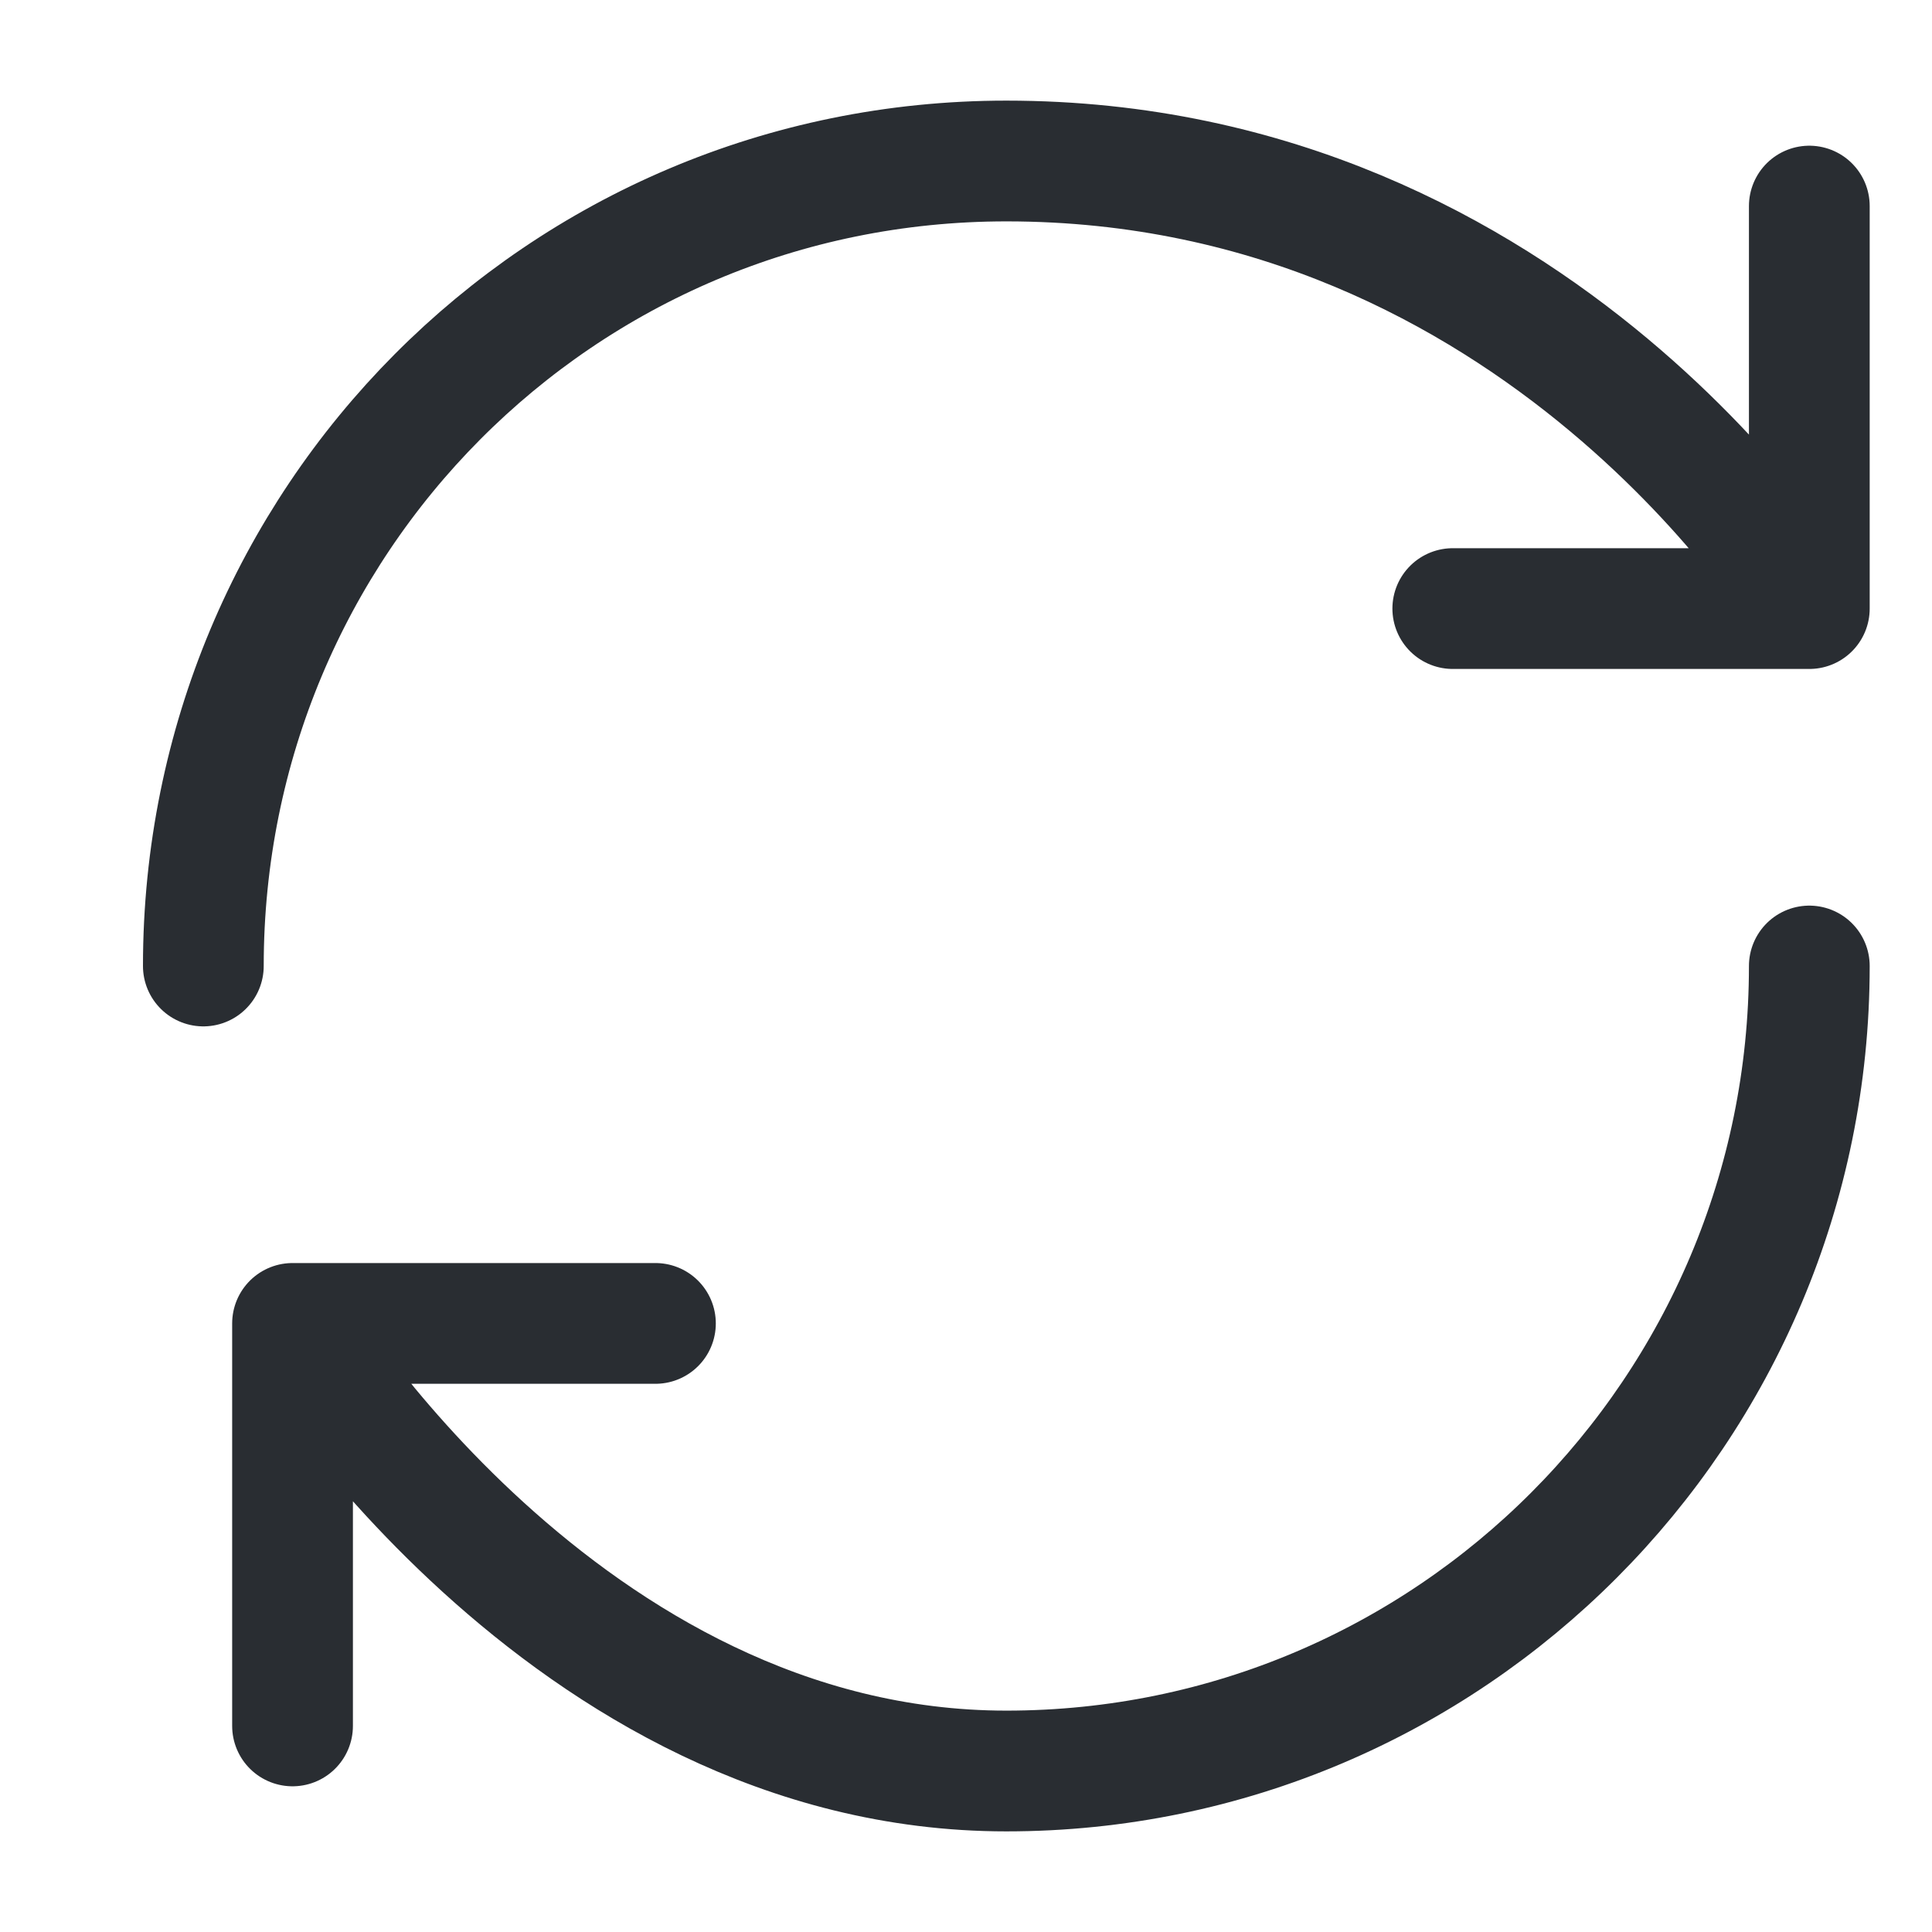
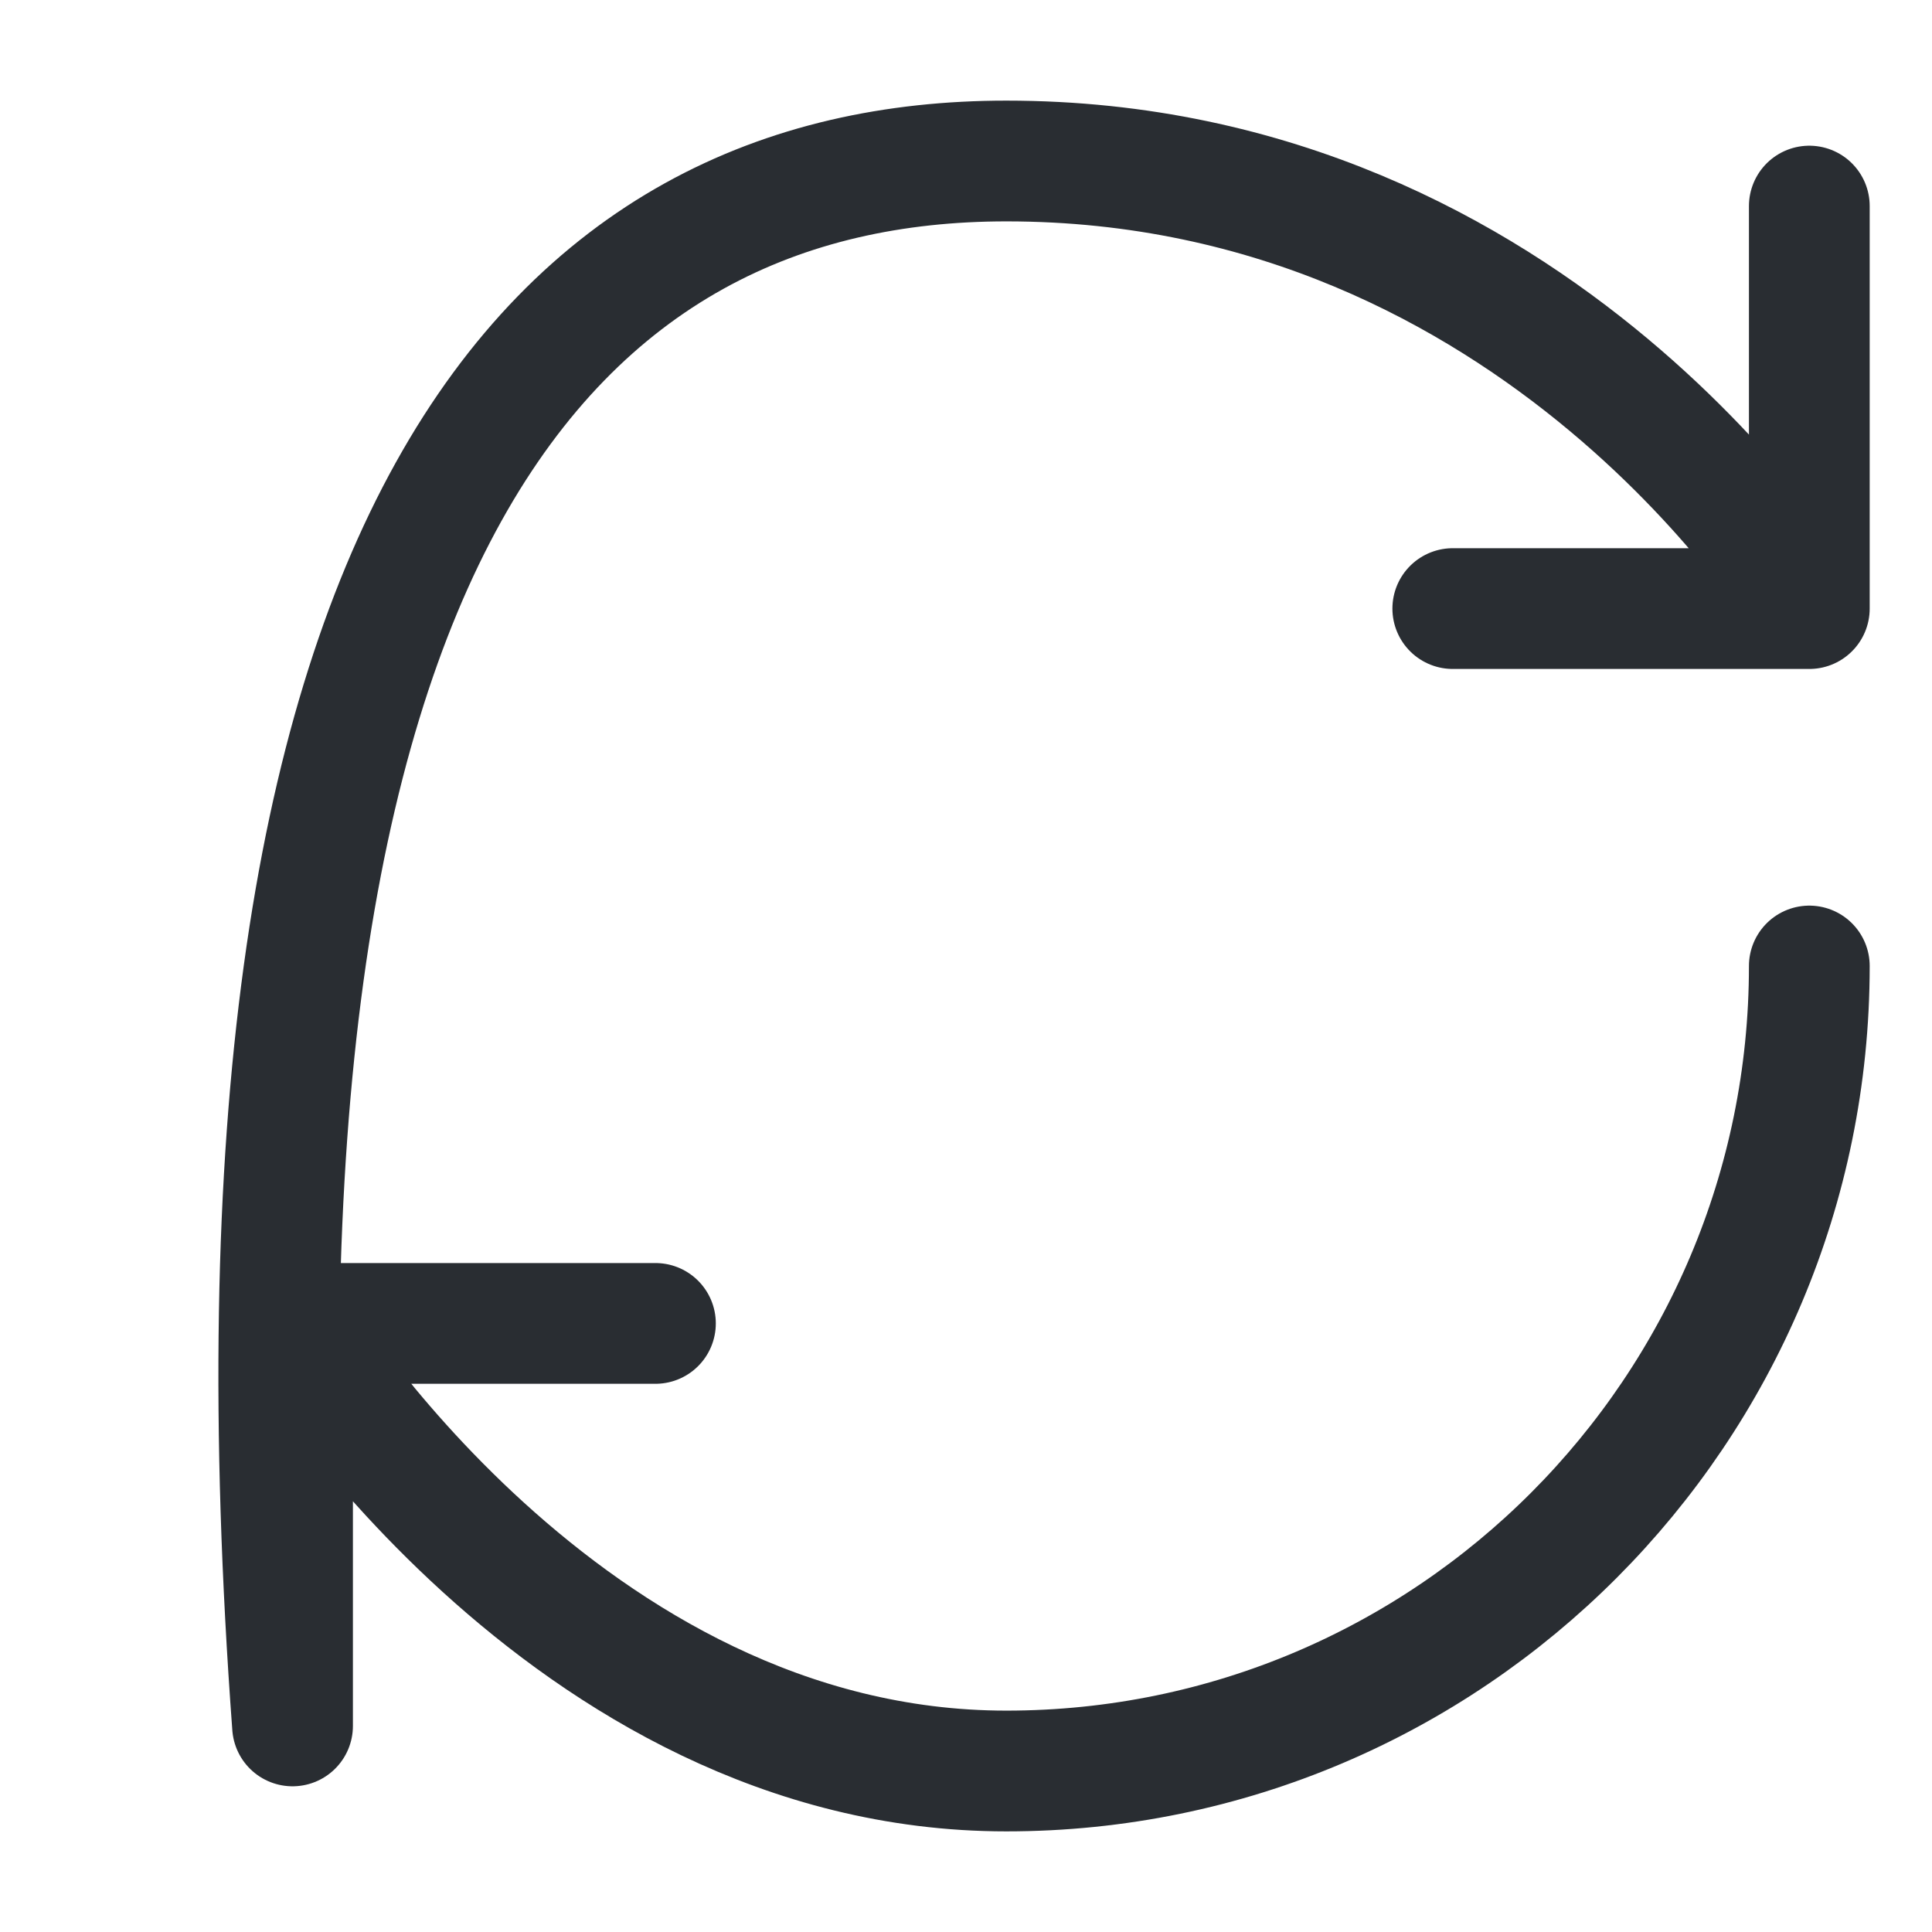
<svg xmlns="http://www.w3.org/2000/svg" fill="none" viewBox="0 0 24 24" height="24" width="24">
-   <path stroke-linejoin="round" stroke-linecap="round" stroke-width="1.5" stroke="#292D32" d="M22.476 12C22.476 17.52 18.007 22 12.501 22C6.995 22 3.634 16.44 3.634 16.44M3.634 16.44H8.142M3.634 16.44V21.44M2.526 12C2.526 6.48 6.955 2 12.501 2C19.154 2 22.476 7.56 22.476 7.56M22.476 7.56V2.56M22.476 7.56H18.047" />
+   <path stroke-linejoin="round" stroke-linecap="round" stroke-width="1.5" stroke="#292D32" d="M22.476 12C22.476 17.52 18.007 22 12.501 22C6.995 22 3.634 16.44 3.634 16.44M3.634 16.44H8.142M3.634 16.44V21.44C2.526 6.48 6.955 2 12.501 2C19.154 2 22.476 7.56 22.476 7.56M22.476 7.56V2.56M22.476 7.56H18.047" />
</svg>